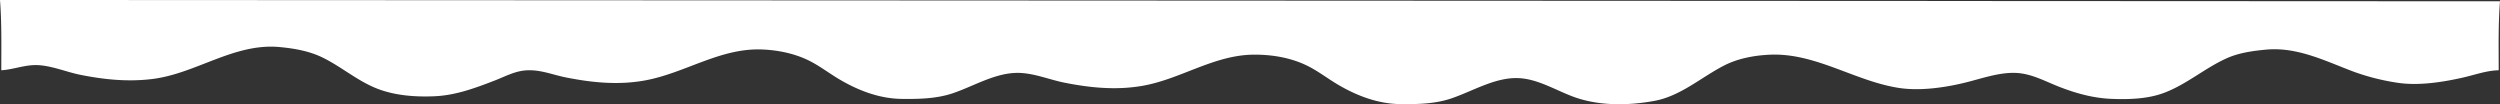
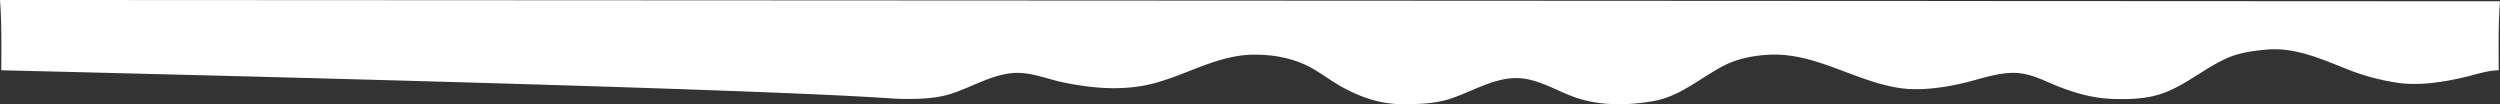
<svg xmlns="http://www.w3.org/2000/svg" id="footer-bg-top" width="1921" height="80.106" viewBox="0 0 1921 80.106">
  <rect x="0" y="0" width="1921" height="80.106" fill="#333333" stroke="none" />
-   <path id="Path_423" data-name="Path 423" d="M0-1C1.39,16.619,1,35.3,1,53c10.382-.66,19.195-4.876,30-3.83,10.769,1.042,20.516,5.281,31,7.367,18.354,3.65,36.365,5.466,55,3.177,33.644-4.132,62.947-27.88,98-24.544,11.289,1.074,22.714,3.049,33,8.1,13.85,6.806,25.7,17.056,40,23.1,14.269,6.033,30.678,7.257,46,6.586,16.14-.707,31.086-6.27,46-12.022,7.91-3.05,15.367-7.216,24-7.849,11.046-.81,20.43,3.344,31,5.446,20.241,4.025,40.56,6.012,61,2.2,30.825-5.744,57.534-25.122,90-23.7,11.517.5,23.5,2.891,34,7.756,9.217,4.27,17.235,10.72,26,15.776C660.425,68.893,676.109,74.8,693,75c12.961.154,26.58-.123,39-4.3,15.585-5.237,31.31-14.95,48-15.66,13.076-.557,25.424,5,38,7.5,19.935,3.965,39.848,5.917,60,2.38C907.177,59.794,932.641,41.363,963,41c13.518-.16,27.657,2.074,40,7.792,9.22,4.27,17.24,10.72,26,15.776,14.43,8.321,30.11,14.224,47,14.424,12.96.154,26.58-.123,39-4.3,16.41-5.514,33.31-16.091,51-15.685,16.99.39,32.04,11.29,48,16.008,18.35,5.422,38.38,4.918,57,1.553,20.45-3.7,36-18.119,54-27.316,10.55-5.393,23.23-7.7,35-8.22,35.02-1.533,65.08,20.224,99,25.522,16.42,2.564,36.01-.3,52-4.306,12.14-3.038,25.36-7.753,38-7.215,11.93.508,22.16,6.3,33,10.556,12.8,5.027,26.18,8.761,40,9.366,12.96.567,27.66.178,40-4.285,17.83-6.45,31.9-19.2,49-26.88,9.36-4.2,19.88-5.662,30-6.626,24.03-2.287,45.29,8.526,67,16.716a172.637,172.637,0,0,0,34,8.675c16.24,2.536,35.13-.424,51-4.061,8.94-2.048,17.76-5.309,27-5.5,0-17.7-.39-35.381,1-53Z" transform="translate(0 1)" fill="#fff" />
+   <path id="Path_423" data-name="Path 423" d="M0-1C1.39,16.619,1,35.3,1,53C660.425,68.893,676.109,74.8,693,75c12.961.154,26.58-.123,39-4.3,15.585-5.237,31.31-14.95,48-15.66,13.076-.557,25.424,5,38,7.5,19.935,3.965,39.848,5.917,60,2.38C907.177,59.794,932.641,41.363,963,41c13.518-.16,27.657,2.074,40,7.792,9.22,4.27,17.24,10.72,26,15.776,14.43,8.321,30.11,14.224,47,14.424,12.96.154,26.58-.123,39-4.3,16.41-5.514,33.31-16.091,51-15.685,16.99.39,32.04,11.29,48,16.008,18.35,5.422,38.38,4.918,57,1.553,20.45-3.7,36-18.119,54-27.316,10.55-5.393,23.23-7.7,35-8.22,35.02-1.533,65.08,20.224,99,25.522,16.42,2.564,36.01-.3,52-4.306,12.14-3.038,25.36-7.753,38-7.215,11.93.508,22.16,6.3,33,10.556,12.8,5.027,26.18,8.761,40,9.366,12.96.567,27.66.178,40-4.285,17.83-6.45,31.9-19.2,49-26.88,9.36-4.2,19.88-5.662,30-6.626,24.03-2.287,45.29,8.526,67,16.716a172.637,172.637,0,0,0,34,8.675c16.24,2.536,35.13-.424,51-4.061,8.94-2.048,17.76-5.309,27-5.5,0-17.7-.39-35.381,1-53Z" transform="translate(0 1)" fill="#fff" />
</svg>